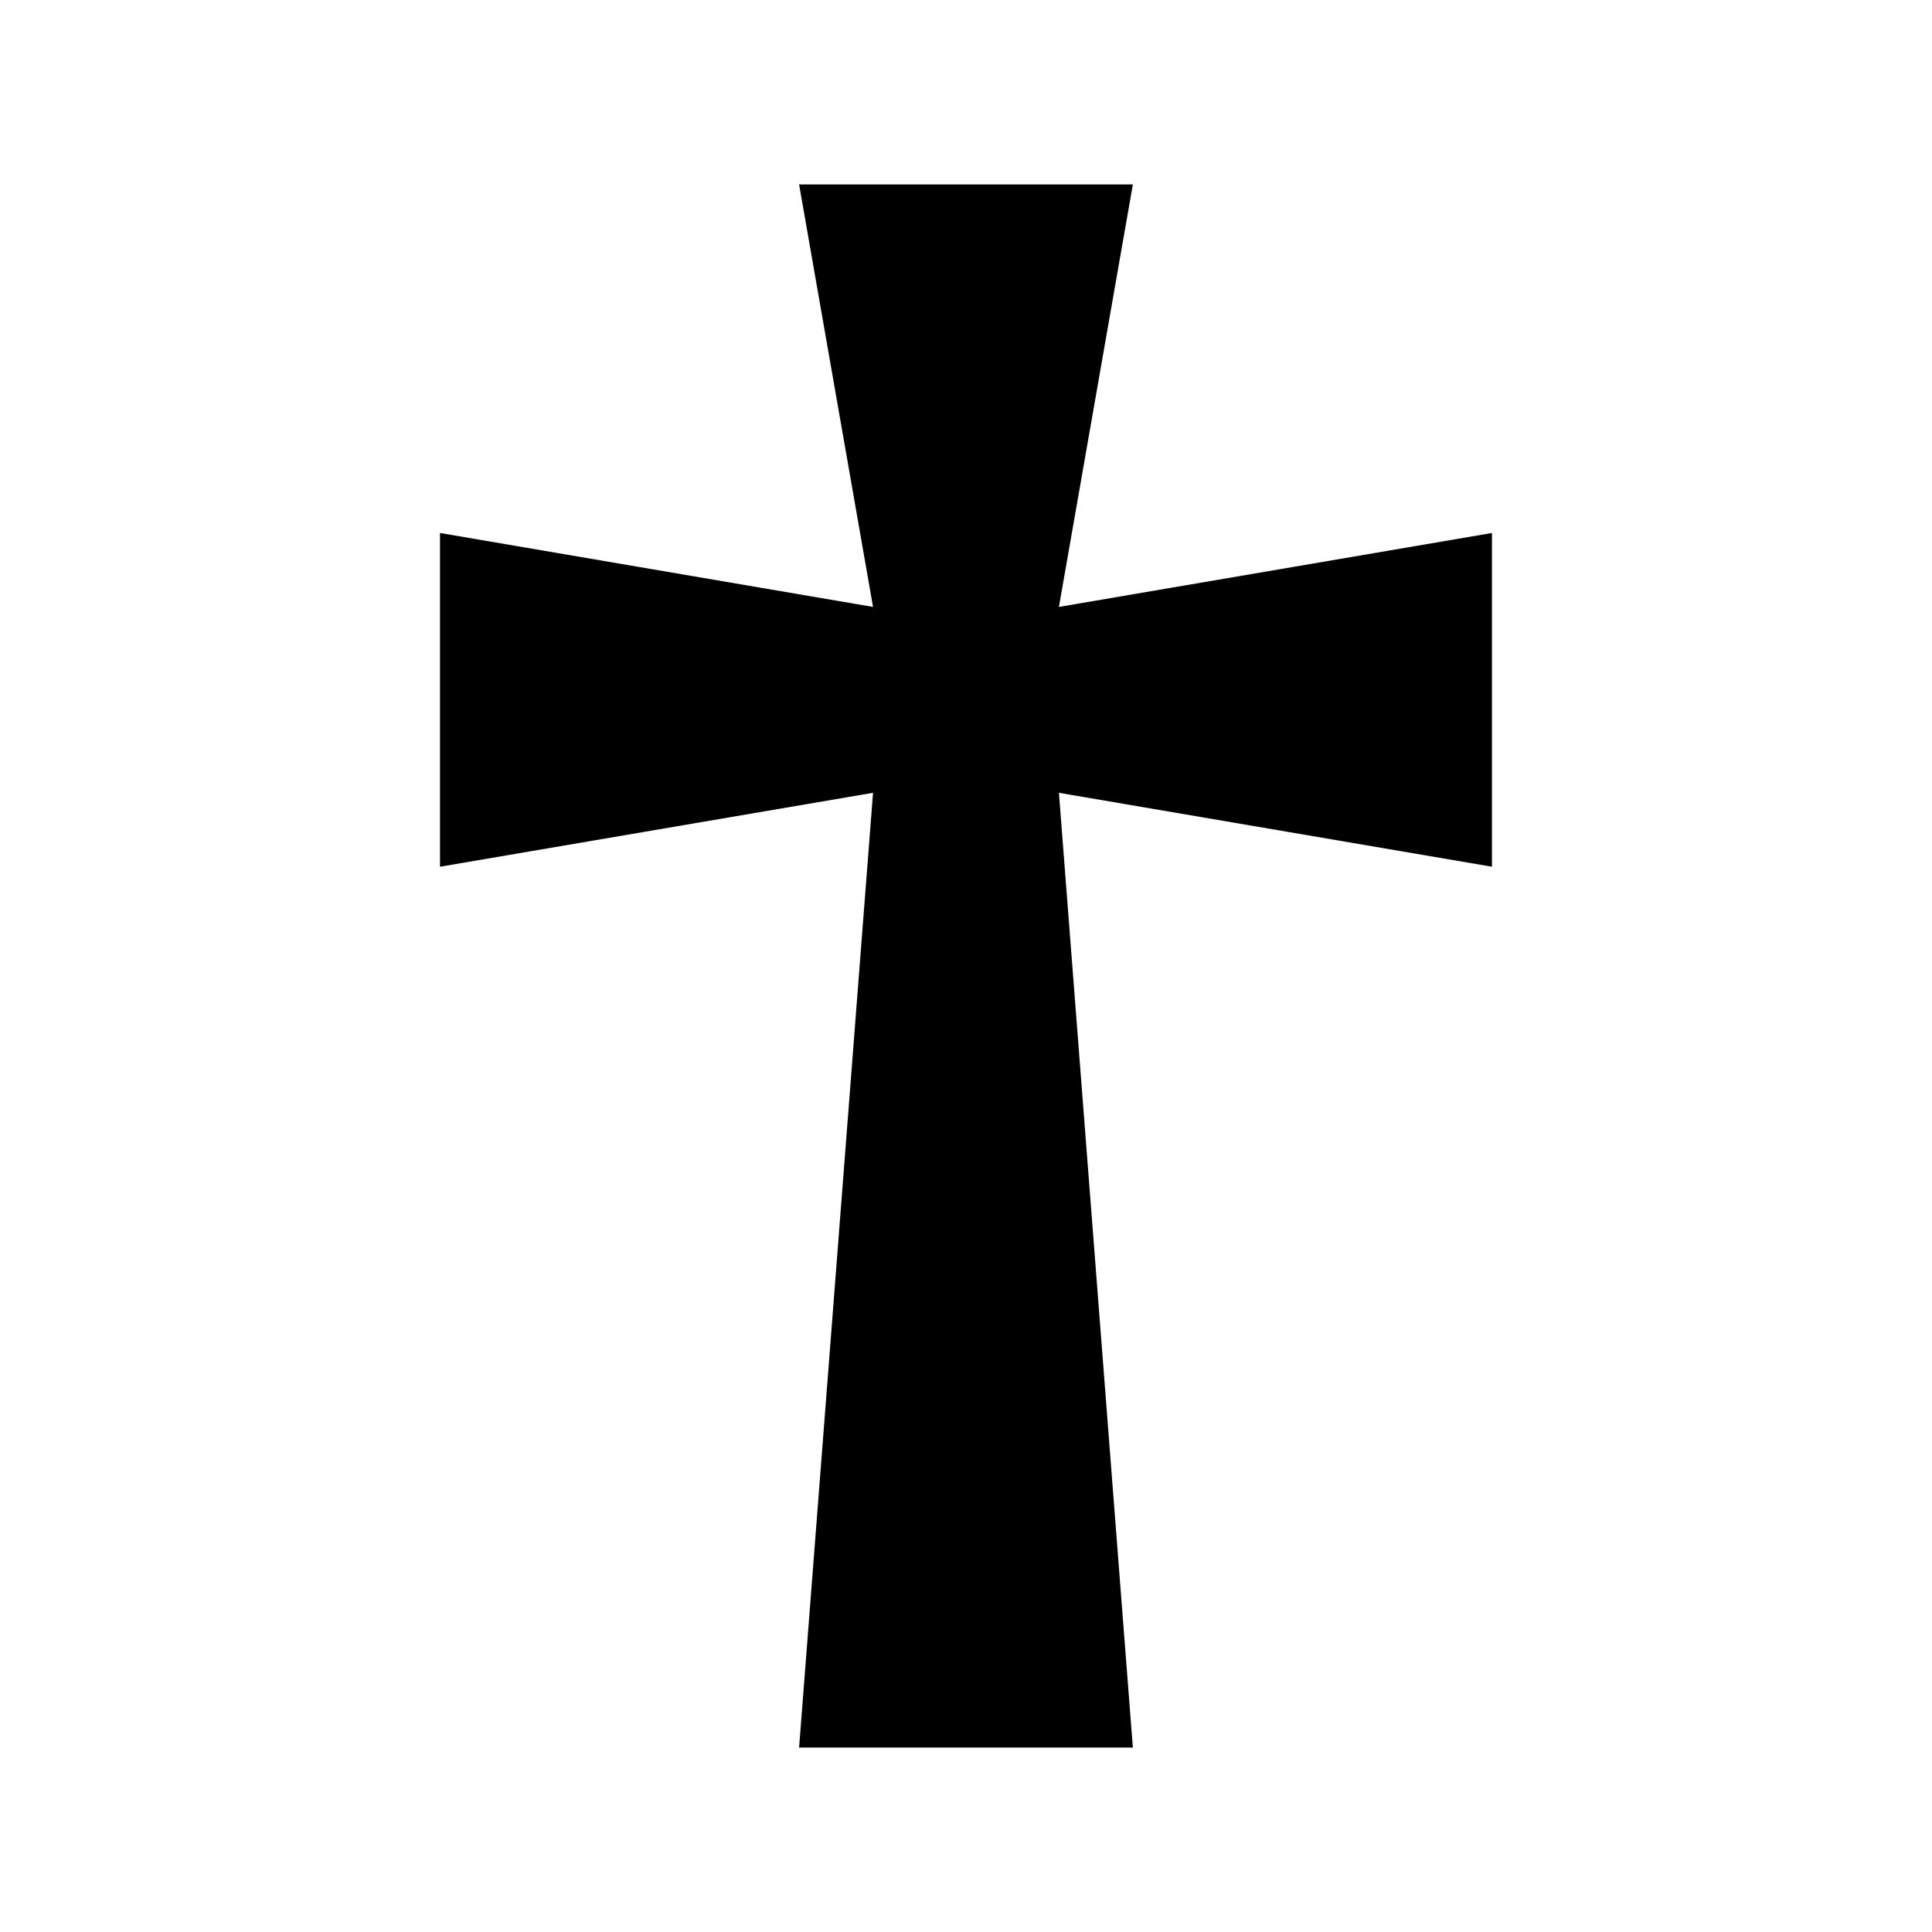
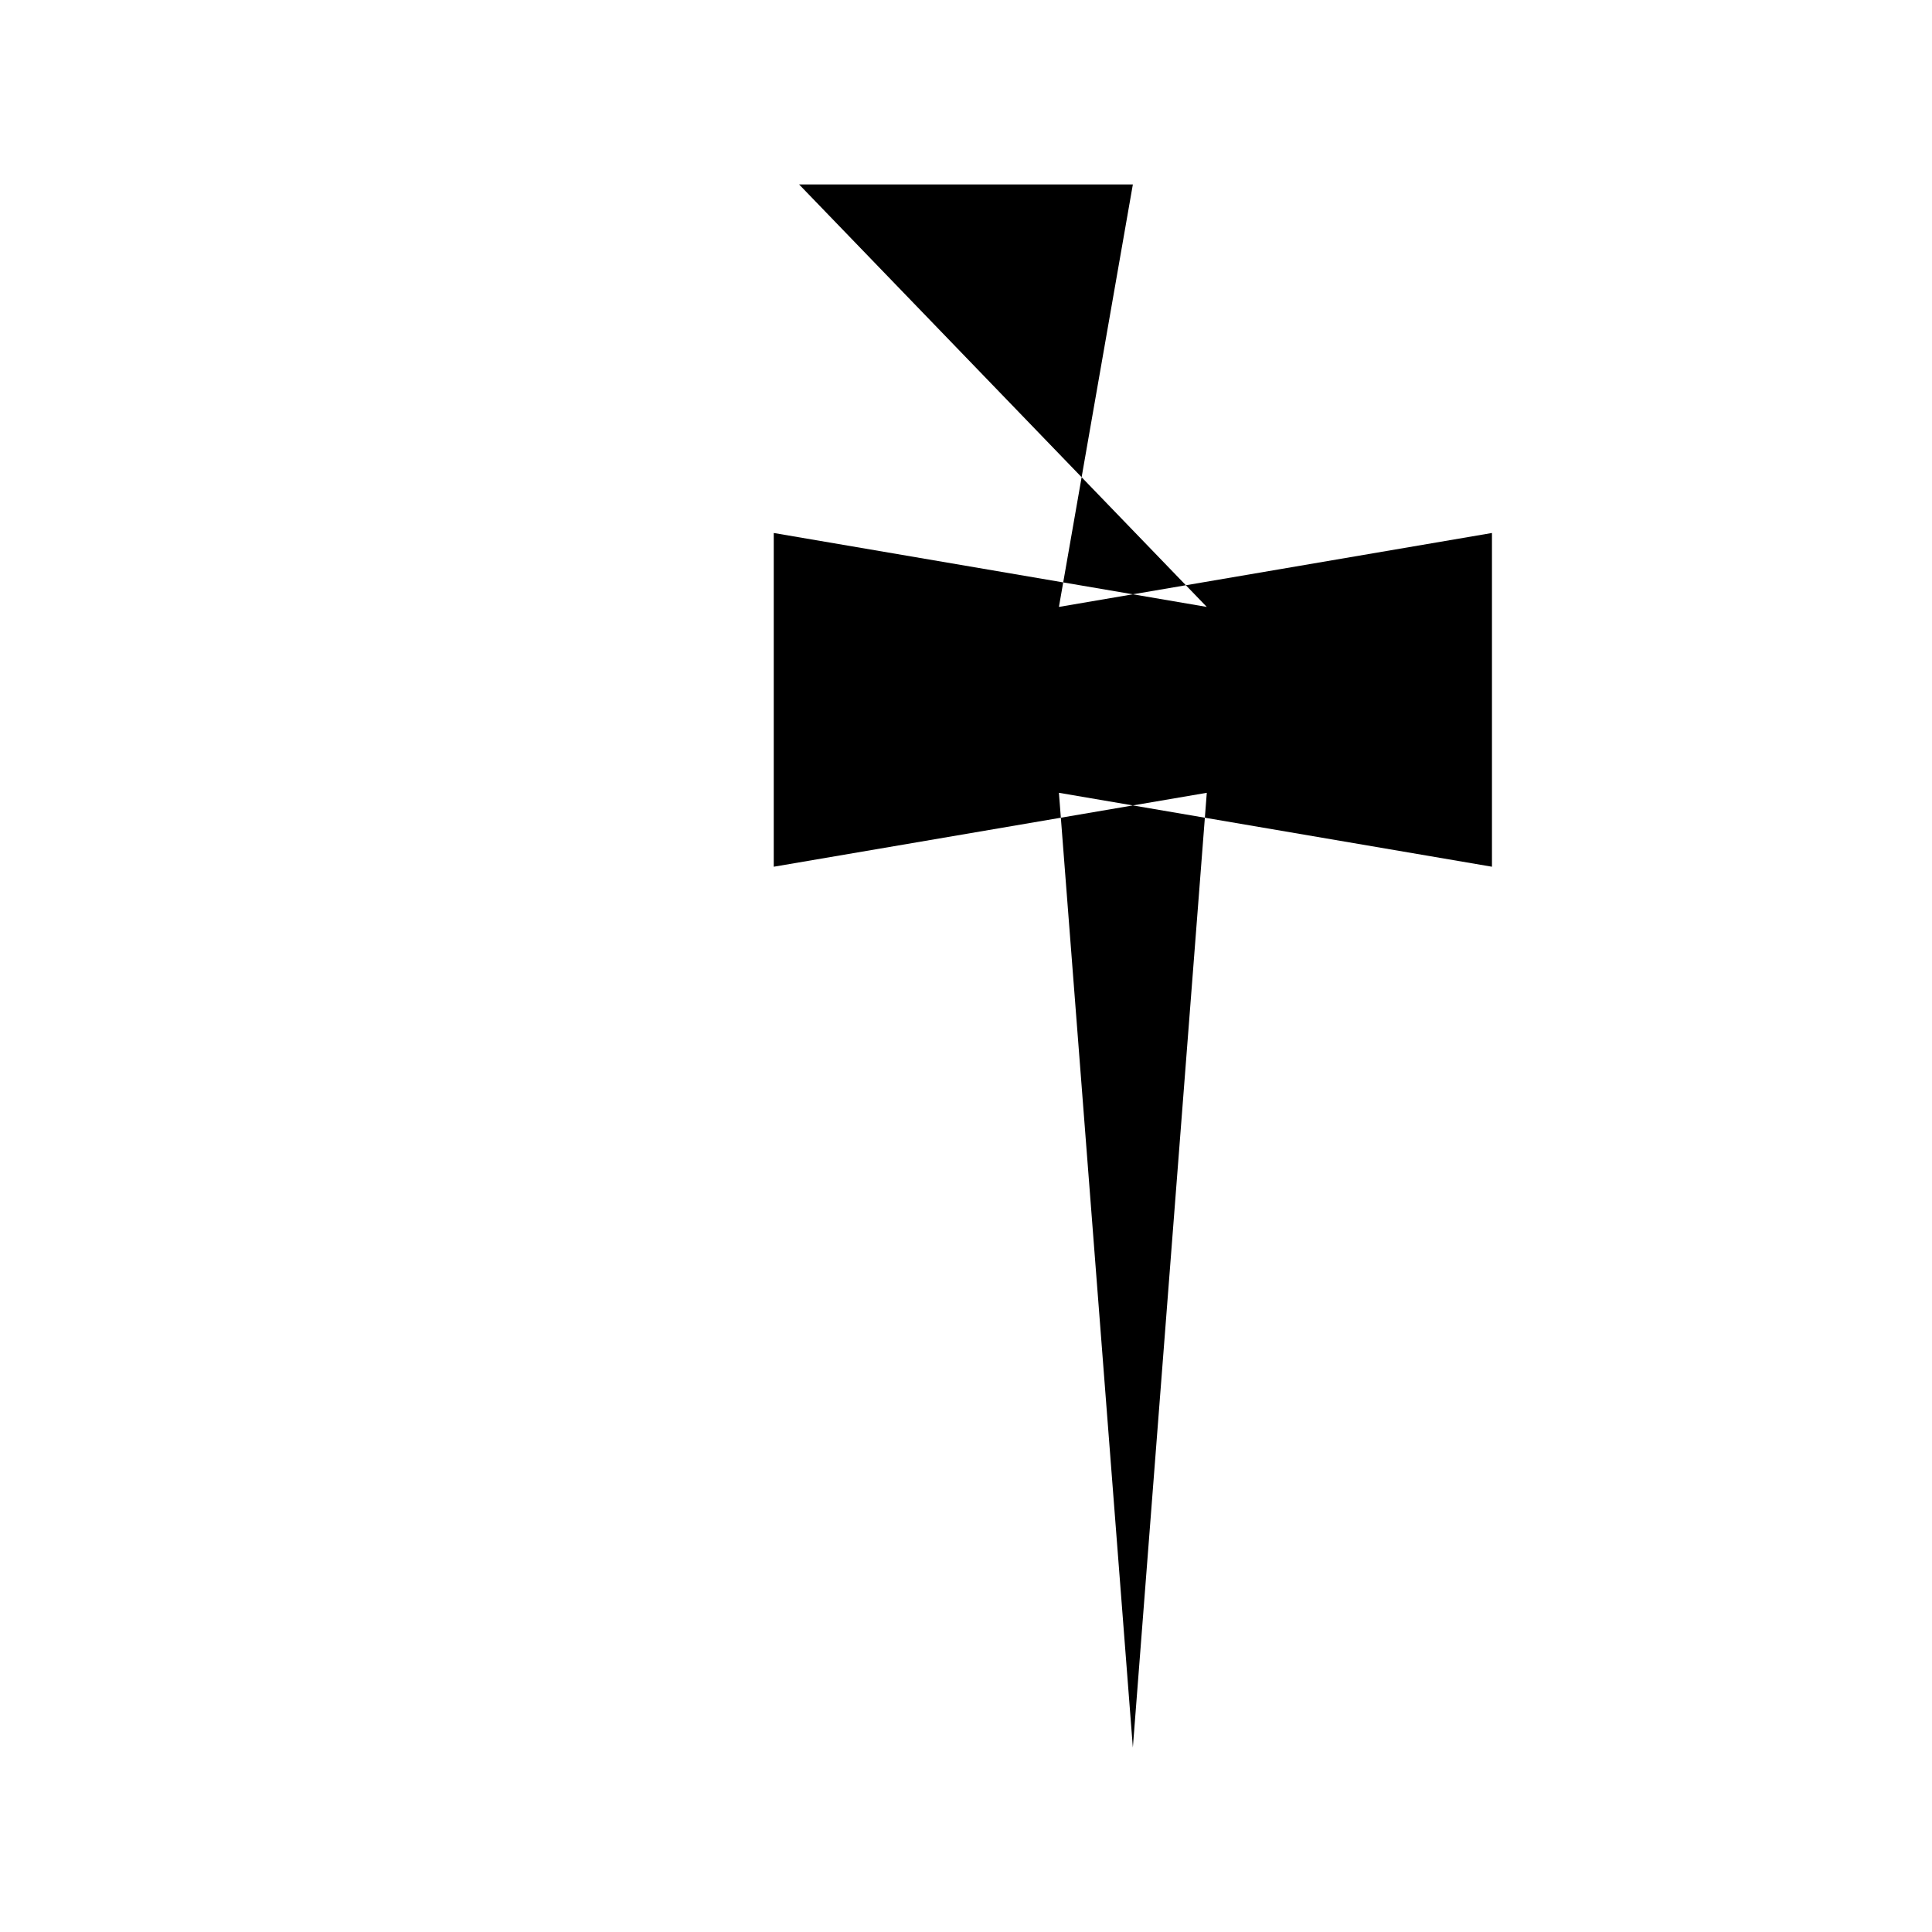
<svg xmlns="http://www.w3.org/2000/svg" fill="#000000" width="800px" height="800px" version="1.1" viewBox="144 144 512 512">
-   <path d="m355.77 192.88h88.449l-19.594 111.96 114.76-19.594v88.445l-114.76-19.59 19.594 253.02h-88.449l19.594-253.02-114.76 19.59v-88.445l114.76 19.594z" />
+   <path d="m355.77 192.88h88.449l-19.594 111.96 114.76-19.594v88.445l-114.76-19.59 19.594 253.02l19.594-253.02-114.76 19.59v-88.445l114.76 19.594z" />
</svg>